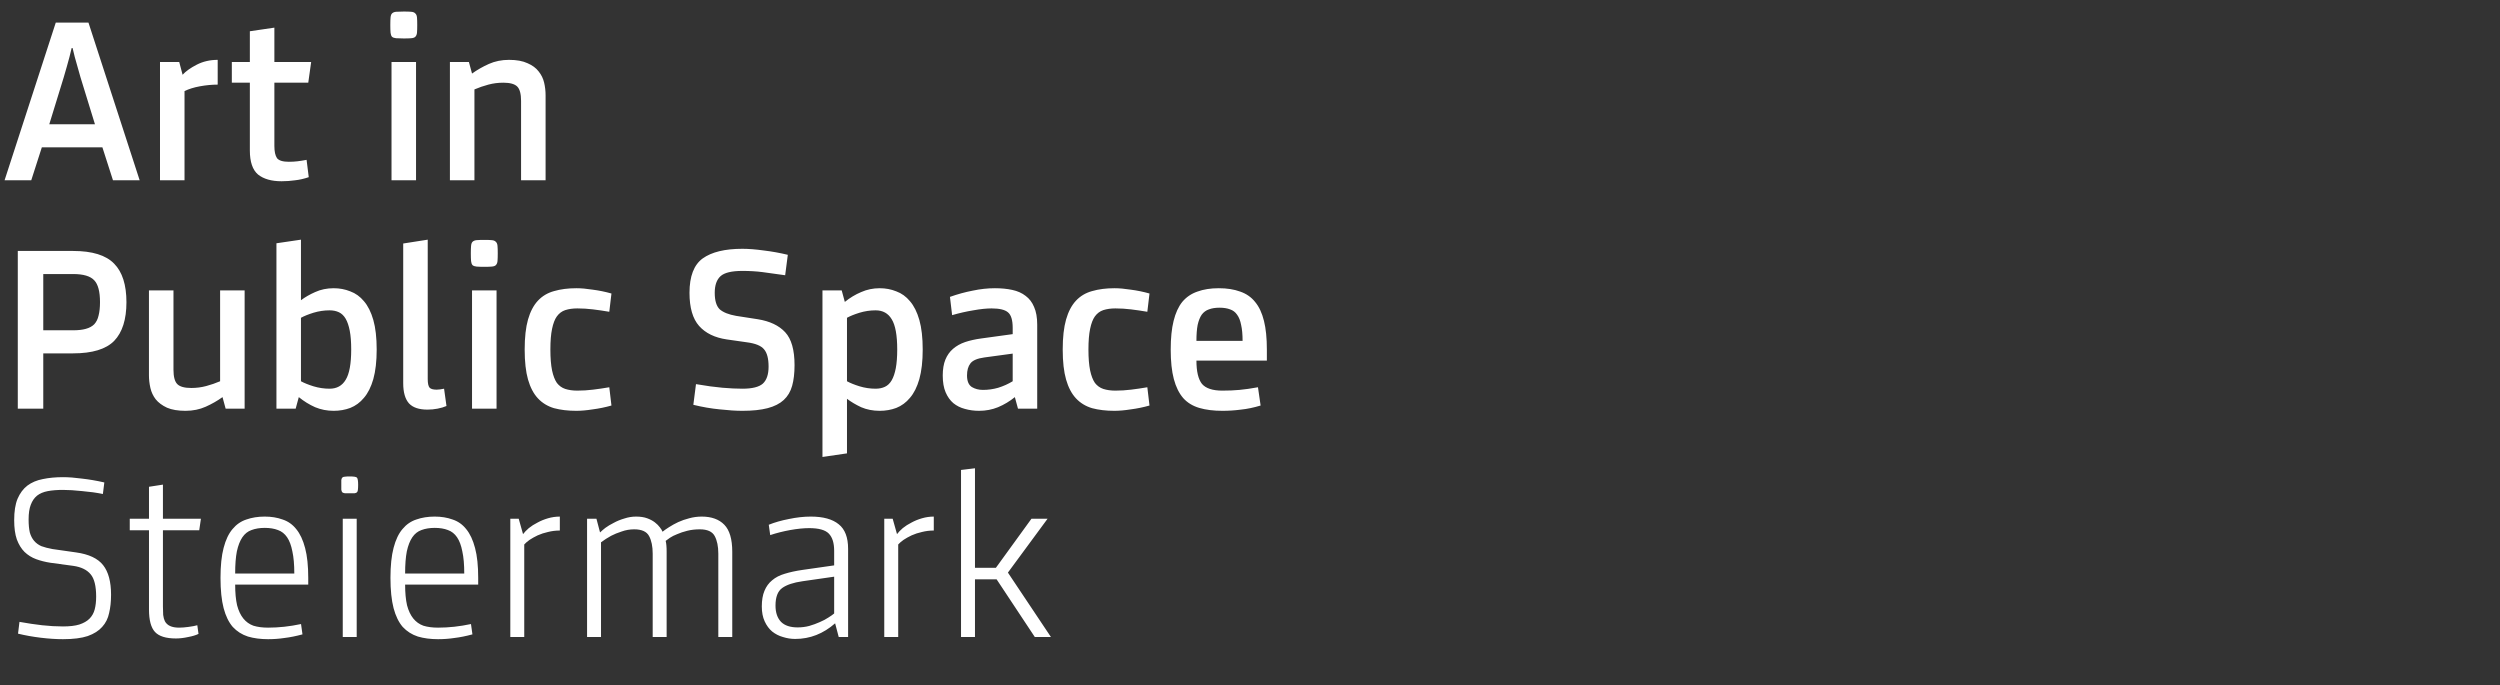
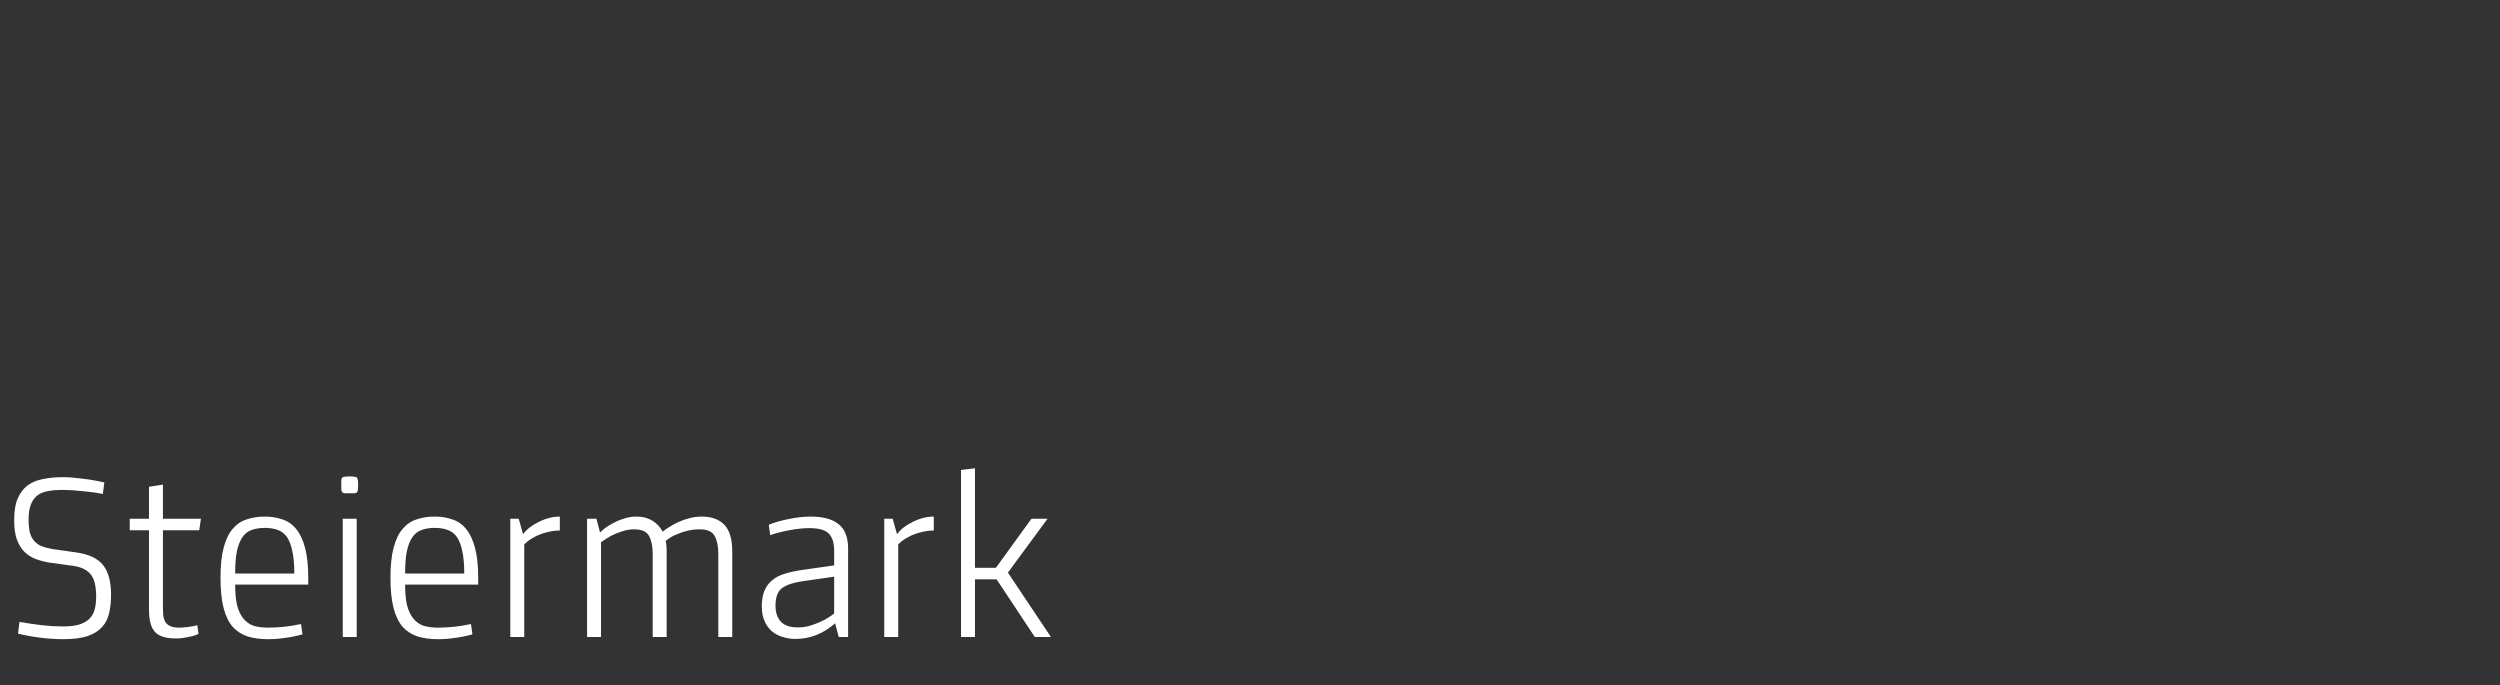
<svg xmlns="http://www.w3.org/2000/svg" width="208" height="57" viewBox="0 0 208 57" fill="none">
  <rect x="0" y="0" width="208" height="57" fill="#333333" stroke="none" />
-   <path d="M9.4 15L8.52 12.26H3.48L2.6 15H0.38L4.64 1.88H7.36L11.62 15H9.4ZM7.9 10.34L6.7 6.44C6.607 6.12 6.52 5.813 6.44 5.52C6.36 5.227 6.287 4.967 6.22 4.74C6.153 4.473 6.093 4.227 6.04 4H5.96C5.907 4.227 5.847 4.473 5.78 4.74C5.713 4.993 5.64 5.26 5.56 5.54C5.48 5.82 5.393 6.12 5.3 6.44L4.1 10.34H7.9ZM18.112 7.04C17.632 7.04 17.139 7.087 16.632 7.18C16.125 7.273 15.699 7.407 15.352 7.58V15H13.312V5.16H14.912L15.192 6.22C15.459 5.927 15.852 5.647 16.372 5.38C16.892 5.113 17.472 4.98 18.112 4.98V7.04ZM22.828 12.14C22.828 12.607 22.901 12.947 23.048 13.16C23.208 13.36 23.534 13.46 24.028 13.46C24.281 13.46 24.521 13.447 24.748 13.42C24.974 13.393 25.228 13.353 25.508 13.3L25.688 14.74C25.301 14.873 24.921 14.96 24.548 15C24.188 15.053 23.814 15.08 23.428 15.08C22.588 15.08 21.934 14.893 21.468 14.52C21.014 14.133 20.788 13.467 20.788 12.52V6.88H19.288V5.16H20.788V2.6L22.828 2.3V5.16H25.888L25.648 6.88H22.828V12.14ZM34.614 15H32.574V5.16H34.614V15ZM33.594 0.96C33.861 0.96 34.068 0.967 34.214 0.98C34.374 0.993 34.488 1.04 34.554 1.12C34.634 1.187 34.681 1.3 34.694 1.46C34.708 1.607 34.714 1.813 34.714 2.08C34.714 2.347 34.708 2.56 34.694 2.72C34.681 2.867 34.634 2.98 34.554 3.06C34.488 3.127 34.374 3.167 34.214 3.18C34.068 3.193 33.861 3.2 33.594 3.2C33.328 3.2 33.114 3.193 32.954 3.18C32.808 3.167 32.694 3.127 32.614 3.06C32.548 2.98 32.508 2.867 32.494 2.72C32.481 2.56 32.474 2.347 32.474 2.08C32.474 1.813 32.481 1.607 32.494 1.46C32.508 1.3 32.548 1.187 32.614 1.12C32.694 1.04 32.808 0.993 32.954 0.98C33.114 0.967 33.328 0.96 33.594 0.96ZM42.353 4.98C42.98 4.98 43.493 5.073 43.893 5.26C44.293 5.433 44.6 5.66 44.813 5.94C45.04 6.22 45.193 6.533 45.273 6.88C45.353 7.227 45.393 7.573 45.393 7.92V15H43.353V8.4C43.353 7.813 43.247 7.413 43.033 7.2C42.82 6.987 42.433 6.88 41.873 6.88C41.447 6.88 41.033 6.933 40.633 7.04C40.233 7.147 39.847 7.28 39.473 7.44V15H37.433V5.16H39.013L39.273 6.12C39.7 5.813 40.167 5.547 40.673 5.32C41.18 5.093 41.74 4.98 42.353 4.98ZM6.08 20.88C7.68 20.88 8.82 21.233 9.5 21.94C10.18 22.633 10.52 23.7 10.52 25.14C10.52 26.58 10.18 27.653 9.5 28.36C8.82 29.053 7.68 29.4 6.08 29.4H3.6V34H1.48V20.88H6.08ZM6.08 27.48C6.507 27.48 6.86 27.44 7.14 27.36C7.433 27.28 7.667 27.153 7.84 26.98C8.013 26.793 8.133 26.553 8.2 26.26C8.28 25.953 8.32 25.58 8.32 25.14C8.32 24.26 8.16 23.653 7.84 23.32C7.52 22.973 6.933 22.8 6.08 22.8H3.6V27.48H6.08ZM15.433 34.18C14.807 34.18 14.293 34.093 13.893 33.92C13.493 33.733 13.18 33.5 12.953 33.22C12.74 32.94 12.593 32.627 12.513 32.28C12.433 31.92 12.393 31.573 12.393 31.24V24.16H14.433V30.76C14.433 31.347 14.54 31.747 14.753 31.96C14.967 32.173 15.353 32.28 15.913 32.28C16.34 32.28 16.753 32.227 17.153 32.12C17.553 32.013 17.94 31.88 18.313 31.72V24.16H20.353V34H18.773L18.513 33.04C18.087 33.347 17.62 33.613 17.113 33.84C16.607 34.067 16.047 34.18 15.433 34.18ZM27.76 23.98C28.253 23.98 28.713 24.067 29.14 24.24C29.58 24.4 29.96 24.673 30.28 25.06C30.613 25.447 30.873 25.967 31.06 26.62C31.246 27.273 31.34 28.093 31.34 29.08C31.34 30.053 31.246 30.873 31.06 31.54C30.873 32.193 30.613 32.713 30.28 33.1C29.96 33.487 29.58 33.767 29.14 33.94C28.713 34.1 28.253 34.18 27.76 34.18C27.213 34.18 26.7 34.08 26.22 33.88C25.74 33.667 25.286 33.387 24.86 33.04L24.6 34H23V20.24L25.04 19.94V24.98C25.373 24.727 25.766 24.5 26.22 24.3C26.686 24.087 27.2 23.98 27.76 23.98ZM27.42 32.34C28.02 32.34 28.466 32.093 28.76 31.6C29.066 31.107 29.22 30.267 29.22 29.08C29.22 28.453 29.18 27.933 29.1 27.52C29.02 27.107 28.906 26.773 28.76 26.52C28.613 26.267 28.426 26.087 28.2 25.98C27.973 25.873 27.713 25.82 27.42 25.82C26.966 25.82 26.52 25.887 26.08 26.02C25.653 26.153 25.306 26.293 25.04 26.44V31.72C25.306 31.867 25.653 32.007 26.08 32.14C26.52 32.273 26.966 32.34 27.42 32.34ZM35.587 31.54C35.587 31.9 35.64 32.14 35.747 32.26C35.853 32.367 36.047 32.42 36.327 32.42C36.487 32.42 36.693 32.393 36.947 32.34L37.147 33.78C36.933 33.873 36.687 33.947 36.407 34C36.127 34.053 35.847 34.08 35.567 34.08C34.86 34.08 34.347 33.907 34.027 33.56C33.707 33.2 33.547 32.64 33.547 31.88V20.26L35.587 19.94V31.54ZM41.313 34H39.273V24.16H41.313V34ZM40.293 19.96C40.56 19.96 40.767 19.967 40.913 19.98C41.073 19.993 41.187 20.04 41.253 20.12C41.333 20.187 41.38 20.3 41.393 20.46C41.407 20.607 41.413 20.813 41.413 21.08C41.413 21.347 41.407 21.56 41.393 21.72C41.38 21.867 41.333 21.98 41.253 22.06C41.187 22.127 41.073 22.167 40.913 22.18C40.767 22.193 40.56 22.2 40.293 22.2C40.027 22.2 39.813 22.193 39.653 22.18C39.507 22.167 39.393 22.127 39.313 22.06C39.247 21.98 39.207 21.867 39.193 21.72C39.18 21.56 39.173 21.347 39.173 21.08C39.173 20.813 39.18 20.607 39.193 20.46C39.207 20.3 39.247 20.187 39.313 20.12C39.393 20.04 39.507 19.993 39.653 19.98C39.813 19.967 40.027 19.96 40.293 19.96ZM48.032 32.5C48.472 32.5 48.906 32.473 49.333 32.42C49.773 32.367 50.226 32.3 50.693 32.22L50.873 33.74C50.352 33.887 49.833 33.993 49.312 34.06C48.806 34.14 48.352 34.18 47.953 34.18C47.259 34.18 46.639 34.107 46.093 33.96C45.559 33.8 45.112 33.527 44.752 33.14C44.392 32.753 44.119 32.233 43.932 31.58C43.746 30.927 43.653 30.093 43.653 29.08C43.653 28.067 43.746 27.233 43.932 26.58C44.119 25.927 44.392 25.407 44.752 25.02C45.112 24.633 45.559 24.367 46.093 24.22C46.639 24.06 47.259 23.98 47.953 23.98C48.352 23.98 48.806 24.02 49.312 24.1C49.833 24.167 50.352 24.273 50.873 24.42L50.693 25.94C50.226 25.86 49.773 25.793 49.333 25.74C48.906 25.687 48.472 25.66 48.032 25.66C47.659 25.66 47.326 25.707 47.032 25.8C46.752 25.893 46.519 26.067 46.333 26.32C46.159 26.56 46.026 26.907 45.932 27.36C45.839 27.8 45.792 28.373 45.792 29.08C45.792 29.787 45.839 30.367 45.932 30.82C46.026 31.26 46.159 31.607 46.333 31.86C46.519 32.1 46.752 32.267 47.032 32.36C47.326 32.453 47.659 32.5 48.032 32.5ZM63.046 26.56C64.046 26.72 64.806 27.08 65.326 27.64C65.846 28.2 66.106 29.113 66.106 30.38C66.106 31.047 66.04 31.62 65.906 32.1C65.773 32.58 65.54 32.973 65.206 33.28C64.873 33.587 64.426 33.813 63.866 33.96C63.306 34.107 62.606 34.18 61.766 34.18C61.233 34.18 60.606 34.14 59.886 34.06C59.18 33.993 58.446 33.867 57.686 33.68L57.906 31.96C58.76 32.107 59.493 32.207 60.106 32.26C60.72 32.313 61.273 32.34 61.766 32.34C62.58 32.34 63.146 32.2 63.466 31.92C63.786 31.627 63.946 31.153 63.946 30.5C63.946 29.833 63.82 29.353 63.566 29.06C63.326 28.767 62.853 28.573 62.146 28.48L60.466 28.24C59.466 28.093 58.7 27.72 58.166 27.12C57.633 26.52 57.366 25.6 57.366 24.36C57.366 22.987 57.733 22.033 58.466 21.5C59.213 20.967 60.313 20.7 61.766 20.7C62.286 20.7 62.88 20.747 63.546 20.84C64.213 20.92 64.88 21.04 65.546 21.2L65.326 22.9C64.606 22.793 63.98 22.707 63.446 22.64C62.926 22.573 62.366 22.54 61.766 22.54C60.873 22.54 60.266 22.687 59.946 22.98C59.626 23.273 59.466 23.733 59.466 24.36C59.466 25.013 59.606 25.473 59.886 25.74C60.18 25.993 60.633 26.173 61.246 26.28L63.046 26.56ZM73.189 34.18C72.629 34.18 72.116 34.08 71.649 33.88C71.196 33.667 70.803 33.433 70.469 33.18V37.72L68.429 38.02V24.16H70.029L70.289 25.12C70.716 24.773 71.169 24.5 71.649 24.3C72.129 24.087 72.643 23.98 73.189 23.98C73.683 23.98 74.143 24.067 74.569 24.24C75.009 24.4 75.389 24.673 75.709 25.06C76.043 25.447 76.303 25.967 76.489 26.62C76.676 27.273 76.769 28.093 76.769 29.08C76.769 30.053 76.676 30.873 76.489 31.54C76.303 32.193 76.043 32.713 75.709 33.1C75.389 33.487 75.009 33.767 74.569 33.94C74.143 34.1 73.683 34.18 73.189 34.18ZM72.849 25.82C72.396 25.82 71.949 25.887 71.509 26.02C71.083 26.153 70.736 26.293 70.469 26.44V31.72C70.736 31.867 71.083 32.007 71.509 32.14C71.949 32.273 72.396 32.34 72.849 32.34C73.143 32.34 73.403 32.287 73.629 32.18C73.856 32.073 74.043 31.893 74.189 31.64C74.336 31.387 74.449 31.053 74.529 30.64C74.609 30.213 74.649 29.693 74.649 29.08C74.649 27.893 74.496 27.053 74.189 26.56C73.896 26.067 73.449 25.82 72.849 25.82ZM86.296 34H84.696L84.436 33.04C84.01 33.387 83.543 33.667 83.036 33.88C82.543 34.08 82.016 34.18 81.456 34.18C81.043 34.18 80.65 34.127 80.276 34.02C79.916 33.927 79.596 33.767 79.316 33.54C79.05 33.313 78.836 33.013 78.676 32.64C78.516 32.267 78.436 31.8 78.436 31.24C78.436 30.72 78.51 30.28 78.656 29.92C78.803 29.56 79.016 29.26 79.296 29.02C79.576 28.78 79.91 28.593 80.296 28.46C80.696 28.327 81.143 28.227 81.636 28.16L84.256 27.8V27.28C84.256 26.627 84.123 26.193 83.856 25.98C83.603 25.767 83.15 25.66 82.496 25.66C82.07 25.66 81.563 25.713 80.976 25.82C80.403 25.913 79.816 26.047 79.216 26.22L79.036 24.7C79.676 24.473 80.31 24.3 80.936 24.18C81.563 24.047 82.176 23.98 82.776 23.98C83.31 23.98 83.79 24.027 84.216 24.12C84.656 24.213 85.03 24.38 85.336 24.62C85.643 24.847 85.876 25.153 86.036 25.54C86.21 25.927 86.296 26.42 86.296 27.02V34ZM84.256 29.42L81.896 29.74C81.31 29.82 80.923 29.987 80.736 30.24C80.55 30.48 80.456 30.813 80.456 31.24C80.456 31.707 80.59 32.027 80.856 32.2C81.123 32.36 81.43 32.44 81.776 32.44C82.216 32.44 82.643 32.38 83.056 32.26C83.483 32.127 83.883 31.947 84.256 31.72V29.42ZM92.798 32.5C93.238 32.5 93.671 32.473 94.098 32.42C94.538 32.367 94.992 32.3 95.458 32.22L95.638 33.74C95.118 33.887 94.598 33.993 94.078 34.06C93.572 34.14 93.118 34.18 92.718 34.18C92.025 34.18 91.405 34.107 90.858 33.96C90.325 33.8 89.878 33.527 89.518 33.14C89.158 32.753 88.885 32.233 88.698 31.58C88.511 30.927 88.418 30.093 88.418 29.08C88.418 28.067 88.511 27.233 88.698 26.58C88.885 25.927 89.158 25.407 89.518 25.02C89.878 24.633 90.325 24.367 90.858 24.22C91.405 24.06 92.025 23.98 92.718 23.98C93.118 23.98 93.572 24.02 94.078 24.1C94.598 24.167 95.118 24.273 95.638 24.42L95.458 25.94C94.992 25.86 94.538 25.793 94.098 25.74C93.671 25.687 93.238 25.66 92.798 25.66C92.425 25.66 92.091 25.707 91.798 25.8C91.518 25.893 91.285 26.067 91.098 26.32C90.925 26.56 90.791 26.907 90.698 27.36C90.605 27.8 90.558 28.373 90.558 29.08C90.558 29.787 90.605 30.367 90.698 30.82C90.791 31.26 90.925 31.607 91.098 31.86C91.285 32.1 91.518 32.267 91.798 32.36C92.091 32.453 92.425 32.5 92.798 32.5ZM105.403 30H99.543C99.543 30.907 99.697 31.553 100.003 31.94C100.323 32.313 100.89 32.5 101.703 32.5C102.223 32.5 102.697 32.48 103.123 32.44C103.563 32.4 104.077 32.327 104.663 32.22L104.883 33.74C104.31 33.913 103.763 34.027 103.243 34.08C102.737 34.147 102.223 34.18 101.703 34.18C100.97 34.18 100.33 34.1 99.783 33.94C99.237 33.78 98.79 33.507 98.443 33.12C98.097 32.72 97.837 32.193 97.663 31.54C97.49 30.887 97.403 30.067 97.403 29.08C97.403 28.133 97.483 27.34 97.643 26.7C97.803 26.047 98.043 25.52 98.363 25.12C98.697 24.72 99.117 24.433 99.623 24.26C100.13 24.073 100.723 23.98 101.403 23.98C102.083 23.98 102.677 24.073 103.183 24.26C103.69 24.433 104.103 24.72 104.423 25.12C104.757 25.52 105.003 26.047 105.163 26.7C105.323 27.34 105.403 28.133 105.403 29.08V30ZM103.383 28.36C103.383 27.827 103.343 27.387 103.263 27.04C103.197 26.68 103.083 26.393 102.923 26.18C102.777 25.967 102.583 25.82 102.343 25.74C102.103 25.647 101.81 25.6 101.463 25.6C101.117 25.6 100.823 25.647 100.583 25.74C100.343 25.82 100.143 25.967 99.983 26.18C99.837 26.393 99.723 26.68 99.643 27.04C99.577 27.387 99.543 27.827 99.543 28.36H103.383Z" fill="white" />
  <path d="M6.32 45.96C7.387 46.107 8.14 46.46 8.58 47.02C9.02 47.58 9.24 48.4 9.24 49.48C9.24 50.04 9.187 50.547 9.08 51C8.987 51.453 8.793 51.84 8.5 52.16C8.22 52.48 7.82 52.733 7.3 52.92C6.78 53.093 6.093 53.18 5.24 53.18C4.68 53.18 4.067 53.14 3.4 53.06C2.733 52.98 2.1 52.867 1.5 52.72L1.62 51.74C2.287 51.86 2.913 51.953 3.5 52.02C4.1 52.087 4.68 52.12 5.24 52.12C5.8 52.12 6.253 52.067 6.6 51.96C6.96 51.84 7.24 51.68 7.44 51.48C7.653 51.267 7.8 51.007 7.88 50.7C7.96 50.393 8 50.04 8 49.64C8 48.76 7.847 48.14 7.54 47.78C7.233 47.407 6.753 47.173 6.1 47.08L4.18 46.82C3.753 46.753 3.36 46.653 3 46.52C2.64 46.387 2.32 46.187 2.04 45.92C1.773 45.653 1.56 45.307 1.4 44.88C1.253 44.453 1.18 43.92 1.18 43.28C1.18 42.547 1.273 41.953 1.46 41.5C1.66 41.033 1.933 40.667 2.28 40.4C2.64 40.133 3.067 39.953 3.56 39.86C4.067 39.753 4.627 39.7 5.24 39.7C5.707 39.7 6.233 39.74 6.82 39.82C7.42 39.887 8.04 39.993 8.68 40.14L8.56 41.1C8.04 40.993 7.467 40.913 6.84 40.86C6.227 40.793 5.693 40.76 5.24 40.76C4.76 40.76 4.34 40.793 3.98 40.86C3.62 40.927 3.32 41.053 3.08 41.24C2.853 41.427 2.68 41.68 2.56 42C2.44 42.307 2.38 42.713 2.38 43.22C2.38 43.647 2.413 44.007 2.48 44.3C2.56 44.58 2.68 44.813 2.84 45C3 45.187 3.2 45.333 3.44 45.44C3.693 45.533 4 45.613 4.36 45.68L6.32 45.96ZM13.556 50.46C13.556 50.713 13.563 50.947 13.576 51.16C13.603 51.373 13.65 51.547 13.716 51.68C13.903 52.04 14.296 52.22 14.896 52.22C15.123 52.22 15.383 52.2 15.676 52.16C15.983 52.12 16.23 52.073 16.416 52.02L16.516 52.74C16.303 52.847 16.016 52.933 15.656 53C15.296 53.08 14.956 53.12 14.636 53.12C13.81 53.12 13.23 52.94 12.896 52.58C12.563 52.22 12.396 51.6 12.396 50.72V44.12H10.796V43.16H12.396V40.5L13.556 40.32V43.16H16.716L16.576 44.12H13.556V50.46ZM25.646 48.64H19.566C19.566 49.32 19.619 49.893 19.726 50.36C19.846 50.813 20.019 51.18 20.246 51.46C20.472 51.74 20.752 51.94 21.086 52.06C21.432 52.167 21.839 52.22 22.306 52.22C23.199 52.22 24.112 52.12 25.046 51.92L25.166 52.78C24.619 52.927 24.119 53.027 23.666 53.08C23.226 53.147 22.772 53.18 22.306 53.18C21.679 53.18 21.119 53.107 20.626 52.96C20.132 52.8 19.712 52.533 19.366 52.16C19.032 51.773 18.779 51.253 18.606 50.6C18.432 49.933 18.346 49.093 18.346 48.08C18.346 47.067 18.432 46.233 18.606 45.58C18.779 44.913 19.026 44.393 19.346 44.02C19.666 43.633 20.052 43.367 20.506 43.22C20.959 43.06 21.466 42.98 22.026 42.98C22.572 42.98 23.066 43.06 23.506 43.22C23.959 43.367 24.339 43.633 24.646 44.02C24.966 44.407 25.212 44.933 25.386 45.6C25.559 46.253 25.646 47.08 25.646 48.08V48.64ZM24.486 47.72C24.486 46.973 24.432 46.36 24.326 45.88C24.232 45.387 24.086 44.993 23.886 44.7C23.686 44.407 23.432 44.207 23.126 44.1C22.819 43.98 22.452 43.92 22.026 43.92C21.612 43.92 21.246 43.98 20.926 44.1C20.619 44.207 20.366 44.407 20.166 44.7C19.966 44.993 19.812 45.387 19.706 45.88C19.612 46.36 19.566 46.973 19.566 47.72H24.486ZM29.677 53H28.517V43.16H29.677V53ZM29.097 39.64C29.444 39.64 29.643 39.673 29.697 39.74C29.764 39.807 29.797 40.007 29.797 40.34C29.797 40.513 29.79 40.647 29.777 40.74C29.777 40.833 29.75 40.907 29.697 40.96C29.657 41 29.59 41.027 29.497 41.04C29.404 41.04 29.27 41.04 29.097 41.04C28.924 41.04 28.79 41.04 28.697 41.04C28.604 41.027 28.53 41 28.477 40.96C28.437 40.907 28.41 40.833 28.397 40.74C28.397 40.647 28.397 40.513 28.397 40.34C28.397 40.167 28.397 40.033 28.397 39.94C28.41 39.847 28.437 39.78 28.477 39.74C28.53 39.687 28.604 39.66 28.697 39.66C28.79 39.647 28.924 39.64 29.097 39.64ZM39.786 48.64H33.706C33.706 49.32 33.76 49.893 33.866 50.36C33.986 50.813 34.16 51.18 34.386 51.46C34.613 51.74 34.893 51.94 35.226 52.06C35.573 52.167 35.98 52.22 36.446 52.22C37.34 52.22 38.253 52.12 39.186 51.92L39.306 52.78C38.76 52.927 38.26 53.027 37.806 53.08C37.366 53.147 36.913 53.18 36.446 53.18C35.82 53.18 35.26 53.107 34.766 52.96C34.273 52.8 33.853 52.533 33.506 52.16C33.173 51.773 32.92 51.253 32.746 50.6C32.573 49.933 32.486 49.093 32.486 48.08C32.486 47.067 32.573 46.233 32.746 45.58C32.92 44.913 33.166 44.393 33.486 44.02C33.806 43.633 34.193 43.367 34.646 43.22C35.1 43.06 35.606 42.98 36.166 42.98C36.713 42.98 37.206 43.06 37.646 43.22C38.1 43.367 38.48 43.633 38.786 44.02C39.106 44.407 39.353 44.933 39.526 45.6C39.7 46.253 39.786 47.08 39.786 48.08V48.64ZM38.626 47.72C38.626 46.973 38.573 46.36 38.466 45.88C38.373 45.387 38.226 44.993 38.026 44.7C37.826 44.407 37.573 44.207 37.266 44.1C36.96 43.98 36.593 43.92 36.166 43.92C35.753 43.92 35.386 43.98 35.066 44.1C34.76 44.207 34.506 44.407 34.306 44.7C34.106 44.993 33.953 45.387 33.846 45.88C33.753 46.36 33.706 46.973 33.706 47.72H38.626ZM46.578 44.14C46.244 44.14 45.917 44.18 45.597 44.26C45.291 44.327 45.004 44.42 44.737 44.54C44.484 44.66 44.258 44.787 44.057 44.92C43.871 45.053 43.724 45.18 43.617 45.3V53H42.458V43.16H43.157L43.517 44.44C43.638 44.28 43.797 44.113 43.998 43.94C44.211 43.767 44.451 43.613 44.718 43.48C44.984 43.333 45.278 43.213 45.597 43.12C45.917 43.027 46.244 42.98 46.578 42.98V44.14ZM58.384 42.98C59.198 42.98 59.824 43.207 60.264 43.66C60.704 44.113 60.924 44.86 60.924 45.9V53H59.764V46.06C59.764 45.46 59.664 44.973 59.464 44.6C59.264 44.227 58.851 44.04 58.224 44.04C57.851 44.04 57.504 44.08 57.184 44.16C56.864 44.24 56.584 44.333 56.344 44.44C56.104 44.533 55.904 44.633 55.744 44.74C55.584 44.847 55.464 44.933 55.384 45C55.411 45.107 55.431 45.233 55.444 45.38C55.458 45.527 55.464 45.7 55.464 45.9V53H54.304V46.06C54.304 45.46 54.204 44.973 54.004 44.6C53.804 44.227 53.391 44.04 52.764 44.04C52.404 44.04 52.058 44.1 51.724 44.22C51.391 44.327 51.098 44.447 50.844 44.58C50.551 44.74 50.271 44.92 50.004 45.12V53H48.844V43.16H49.624L49.924 44.3C50.031 44.193 50.178 44.067 50.364 43.92C50.564 43.773 50.798 43.633 51.064 43.5C51.331 43.353 51.624 43.233 51.944 43.14C52.264 43.033 52.591 42.98 52.924 42.98C53.284 42.98 53.591 43.027 53.844 43.12C54.098 43.213 54.311 43.327 54.484 43.46C54.658 43.593 54.798 43.733 54.904 43.88C55.011 44.013 55.084 44.133 55.124 44.24C55.271 44.12 55.451 43.993 55.664 43.86C55.891 43.713 56.144 43.573 56.424 43.44C56.718 43.307 57.024 43.2 57.344 43.12C57.678 43.027 58.024 42.98 58.384 42.98ZM70.562 53H69.782L69.482 51.86C68.496 52.727 67.389 53.16 66.162 53.16C65.816 53.16 65.476 53.107 65.142 53C64.809 52.907 64.509 52.753 64.242 52.54C63.989 52.327 63.782 52.047 63.622 51.7C63.462 51.353 63.382 50.94 63.382 50.46C63.382 49.94 63.456 49.507 63.602 49.16C63.749 48.8 63.962 48.507 64.242 48.28C64.522 48.04 64.869 47.86 65.282 47.74C65.709 47.607 66.196 47.5 66.742 47.42L69.402 47.04V45.82C69.402 45.18 69.256 44.707 68.962 44.4C68.669 44.093 68.122 43.94 67.322 43.94C66.869 43.94 66.342 43.993 65.742 44.1C65.156 44.207 64.602 44.347 64.082 44.52L63.962 43.66C64.456 43.46 65.016 43.3 65.642 43.18C66.269 43.047 66.876 42.98 67.462 42.98C68.489 42.98 69.262 43.193 69.782 43.62C70.302 44.033 70.562 44.713 70.562 45.66V53ZM69.402 47.98L66.762 48.36C66.016 48.467 65.456 48.653 65.082 48.92C64.709 49.187 64.522 49.673 64.522 50.38C64.522 50.967 64.676 51.42 64.982 51.74C65.289 52.047 65.749 52.2 66.362 52.2C66.696 52.2 67.016 52.16 67.322 52.08C67.642 51.987 67.936 51.88 68.202 51.76C68.482 51.64 68.722 51.513 68.922 51.38C69.136 51.247 69.296 51.133 69.402 51.04V47.98ZM77.691 44.14C77.357 44.14 77.031 44.18 76.711 44.26C76.404 44.327 76.117 44.42 75.851 44.54C75.597 44.66 75.371 44.787 75.171 44.92C74.984 45.053 74.837 45.18 74.731 45.3V53H73.571V43.16H74.271L74.631 44.44C74.751 44.28 74.911 44.113 75.111 43.94C75.324 43.767 75.564 43.613 75.831 43.48C76.097 43.333 76.391 43.213 76.711 43.12C77.031 43.027 77.357 42.98 77.691 42.98V44.14ZM86.097 53L82.918 48.2H81.118V53H79.957V39.1L81.118 38.96V47.24H82.858L85.817 43.16H87.157L83.858 47.64L87.438 53H86.097Z" fill="white" />
</svg>